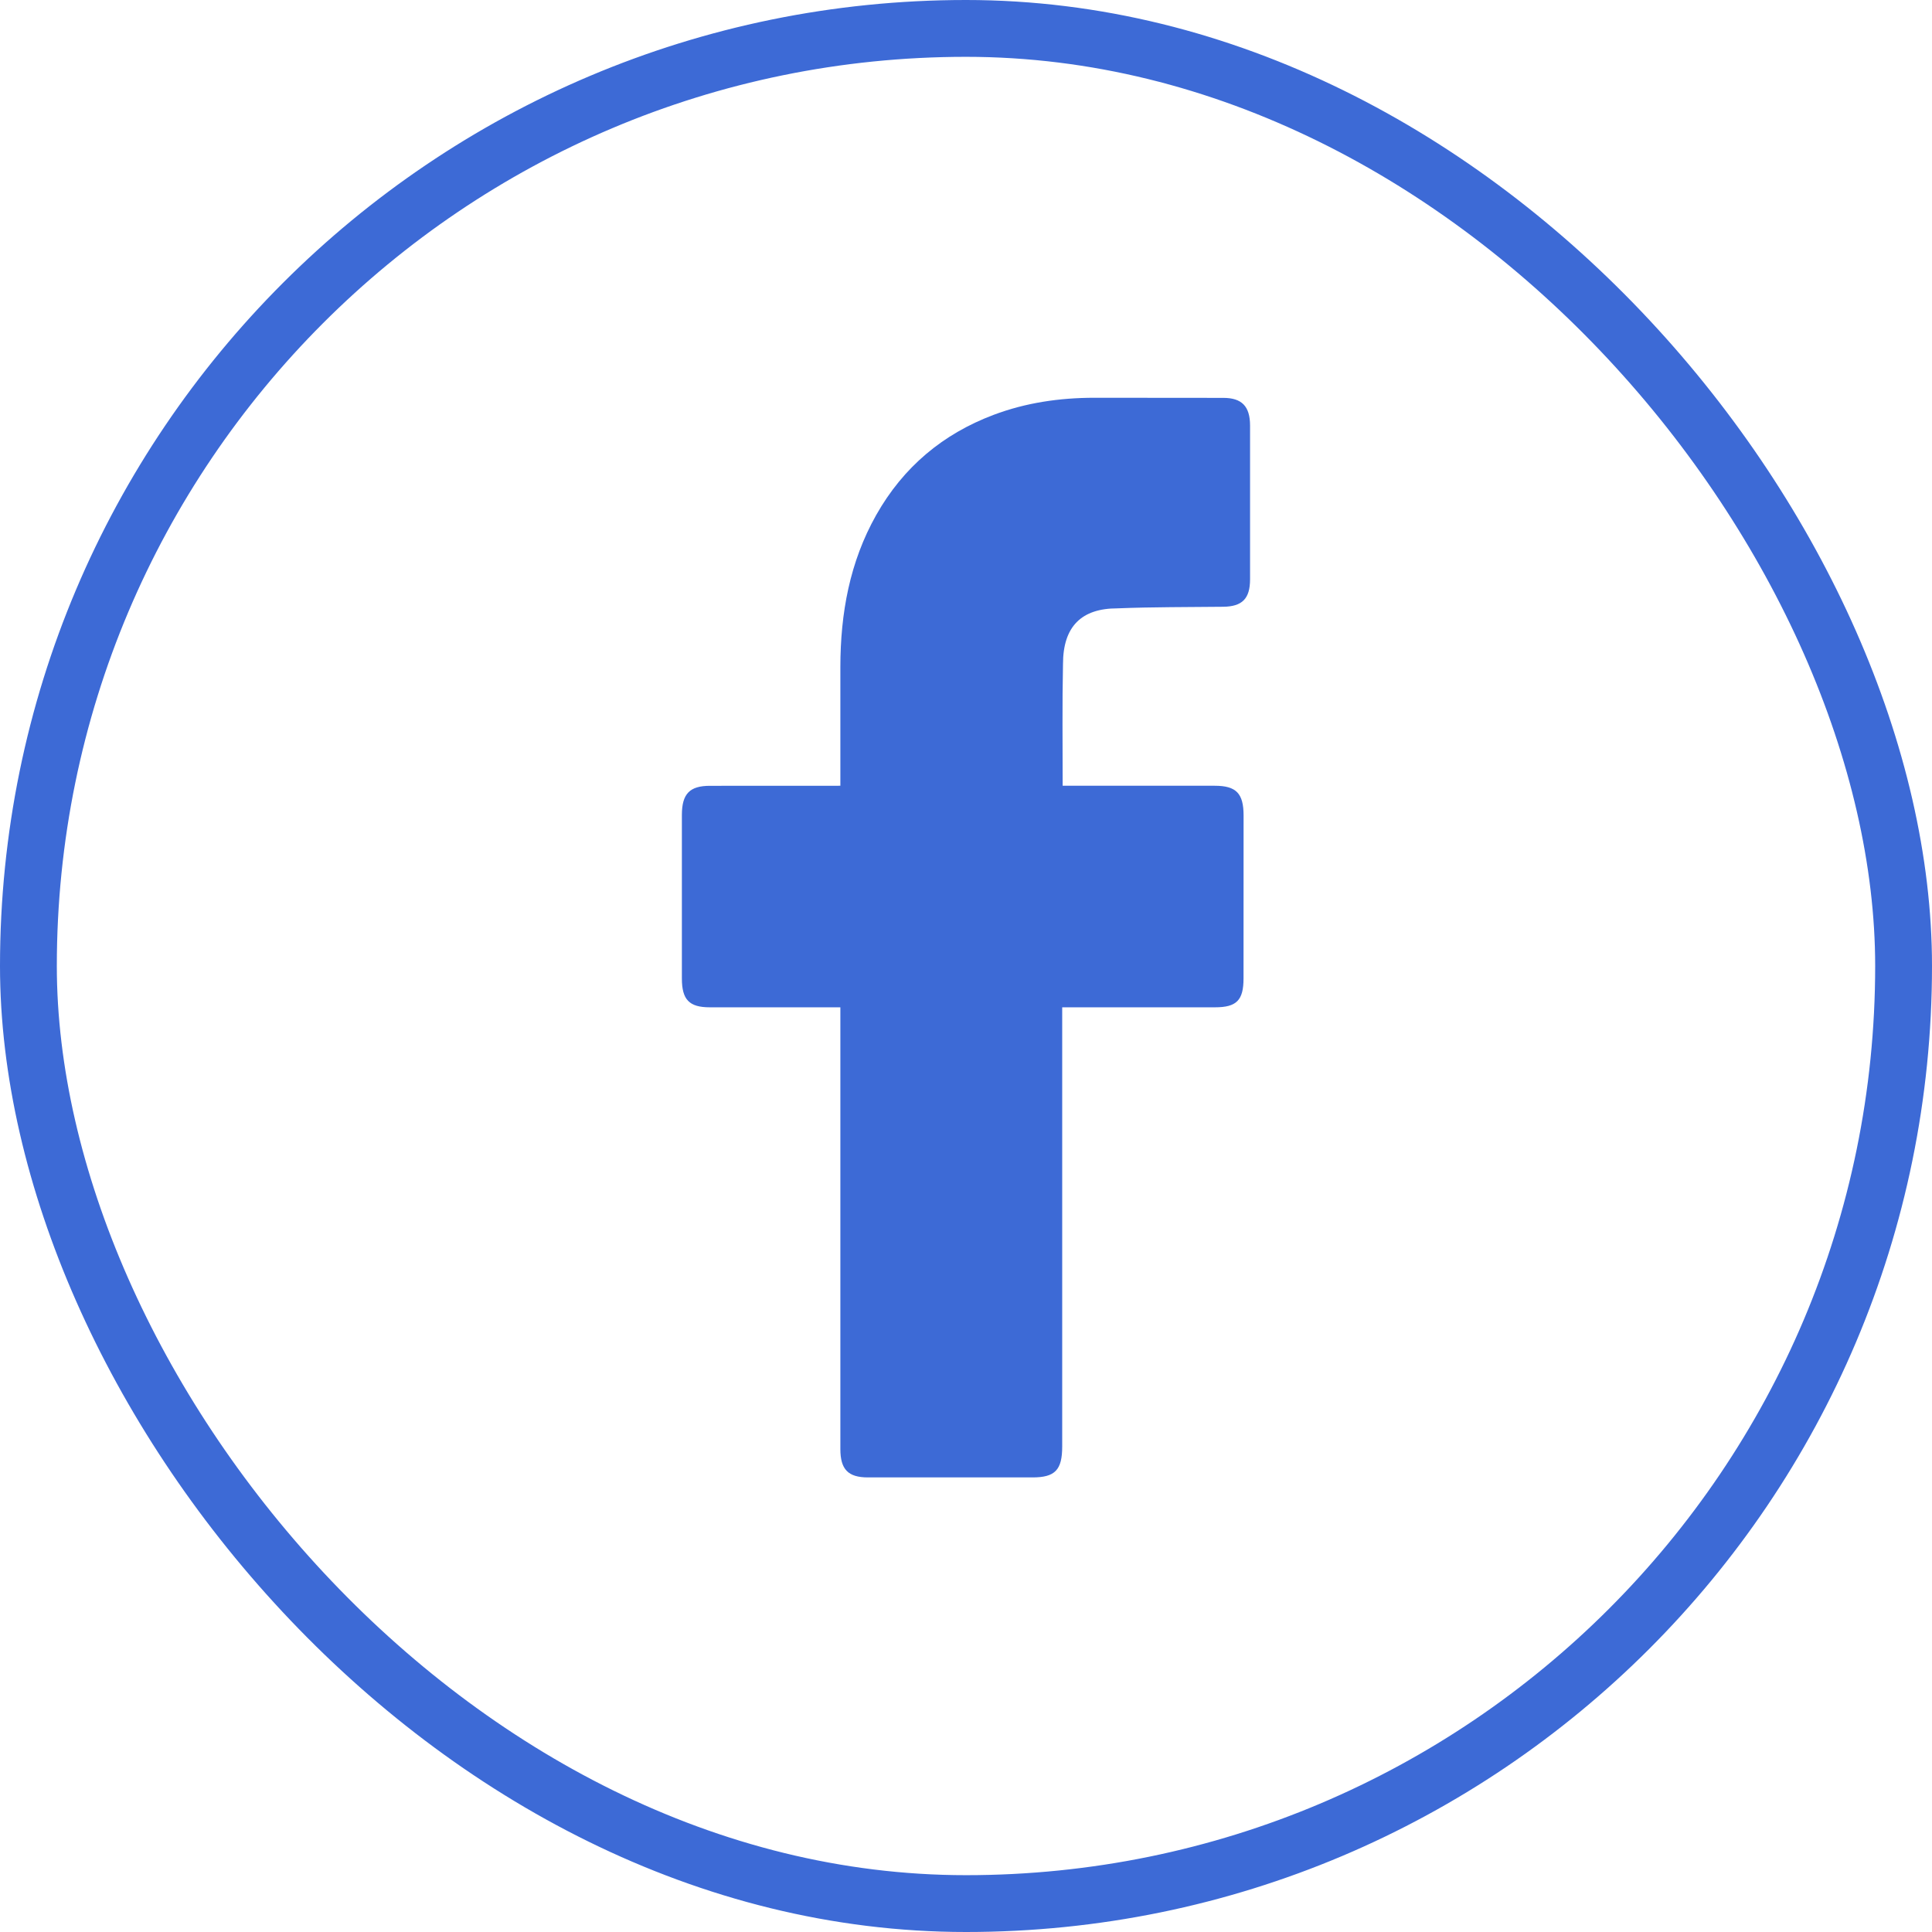
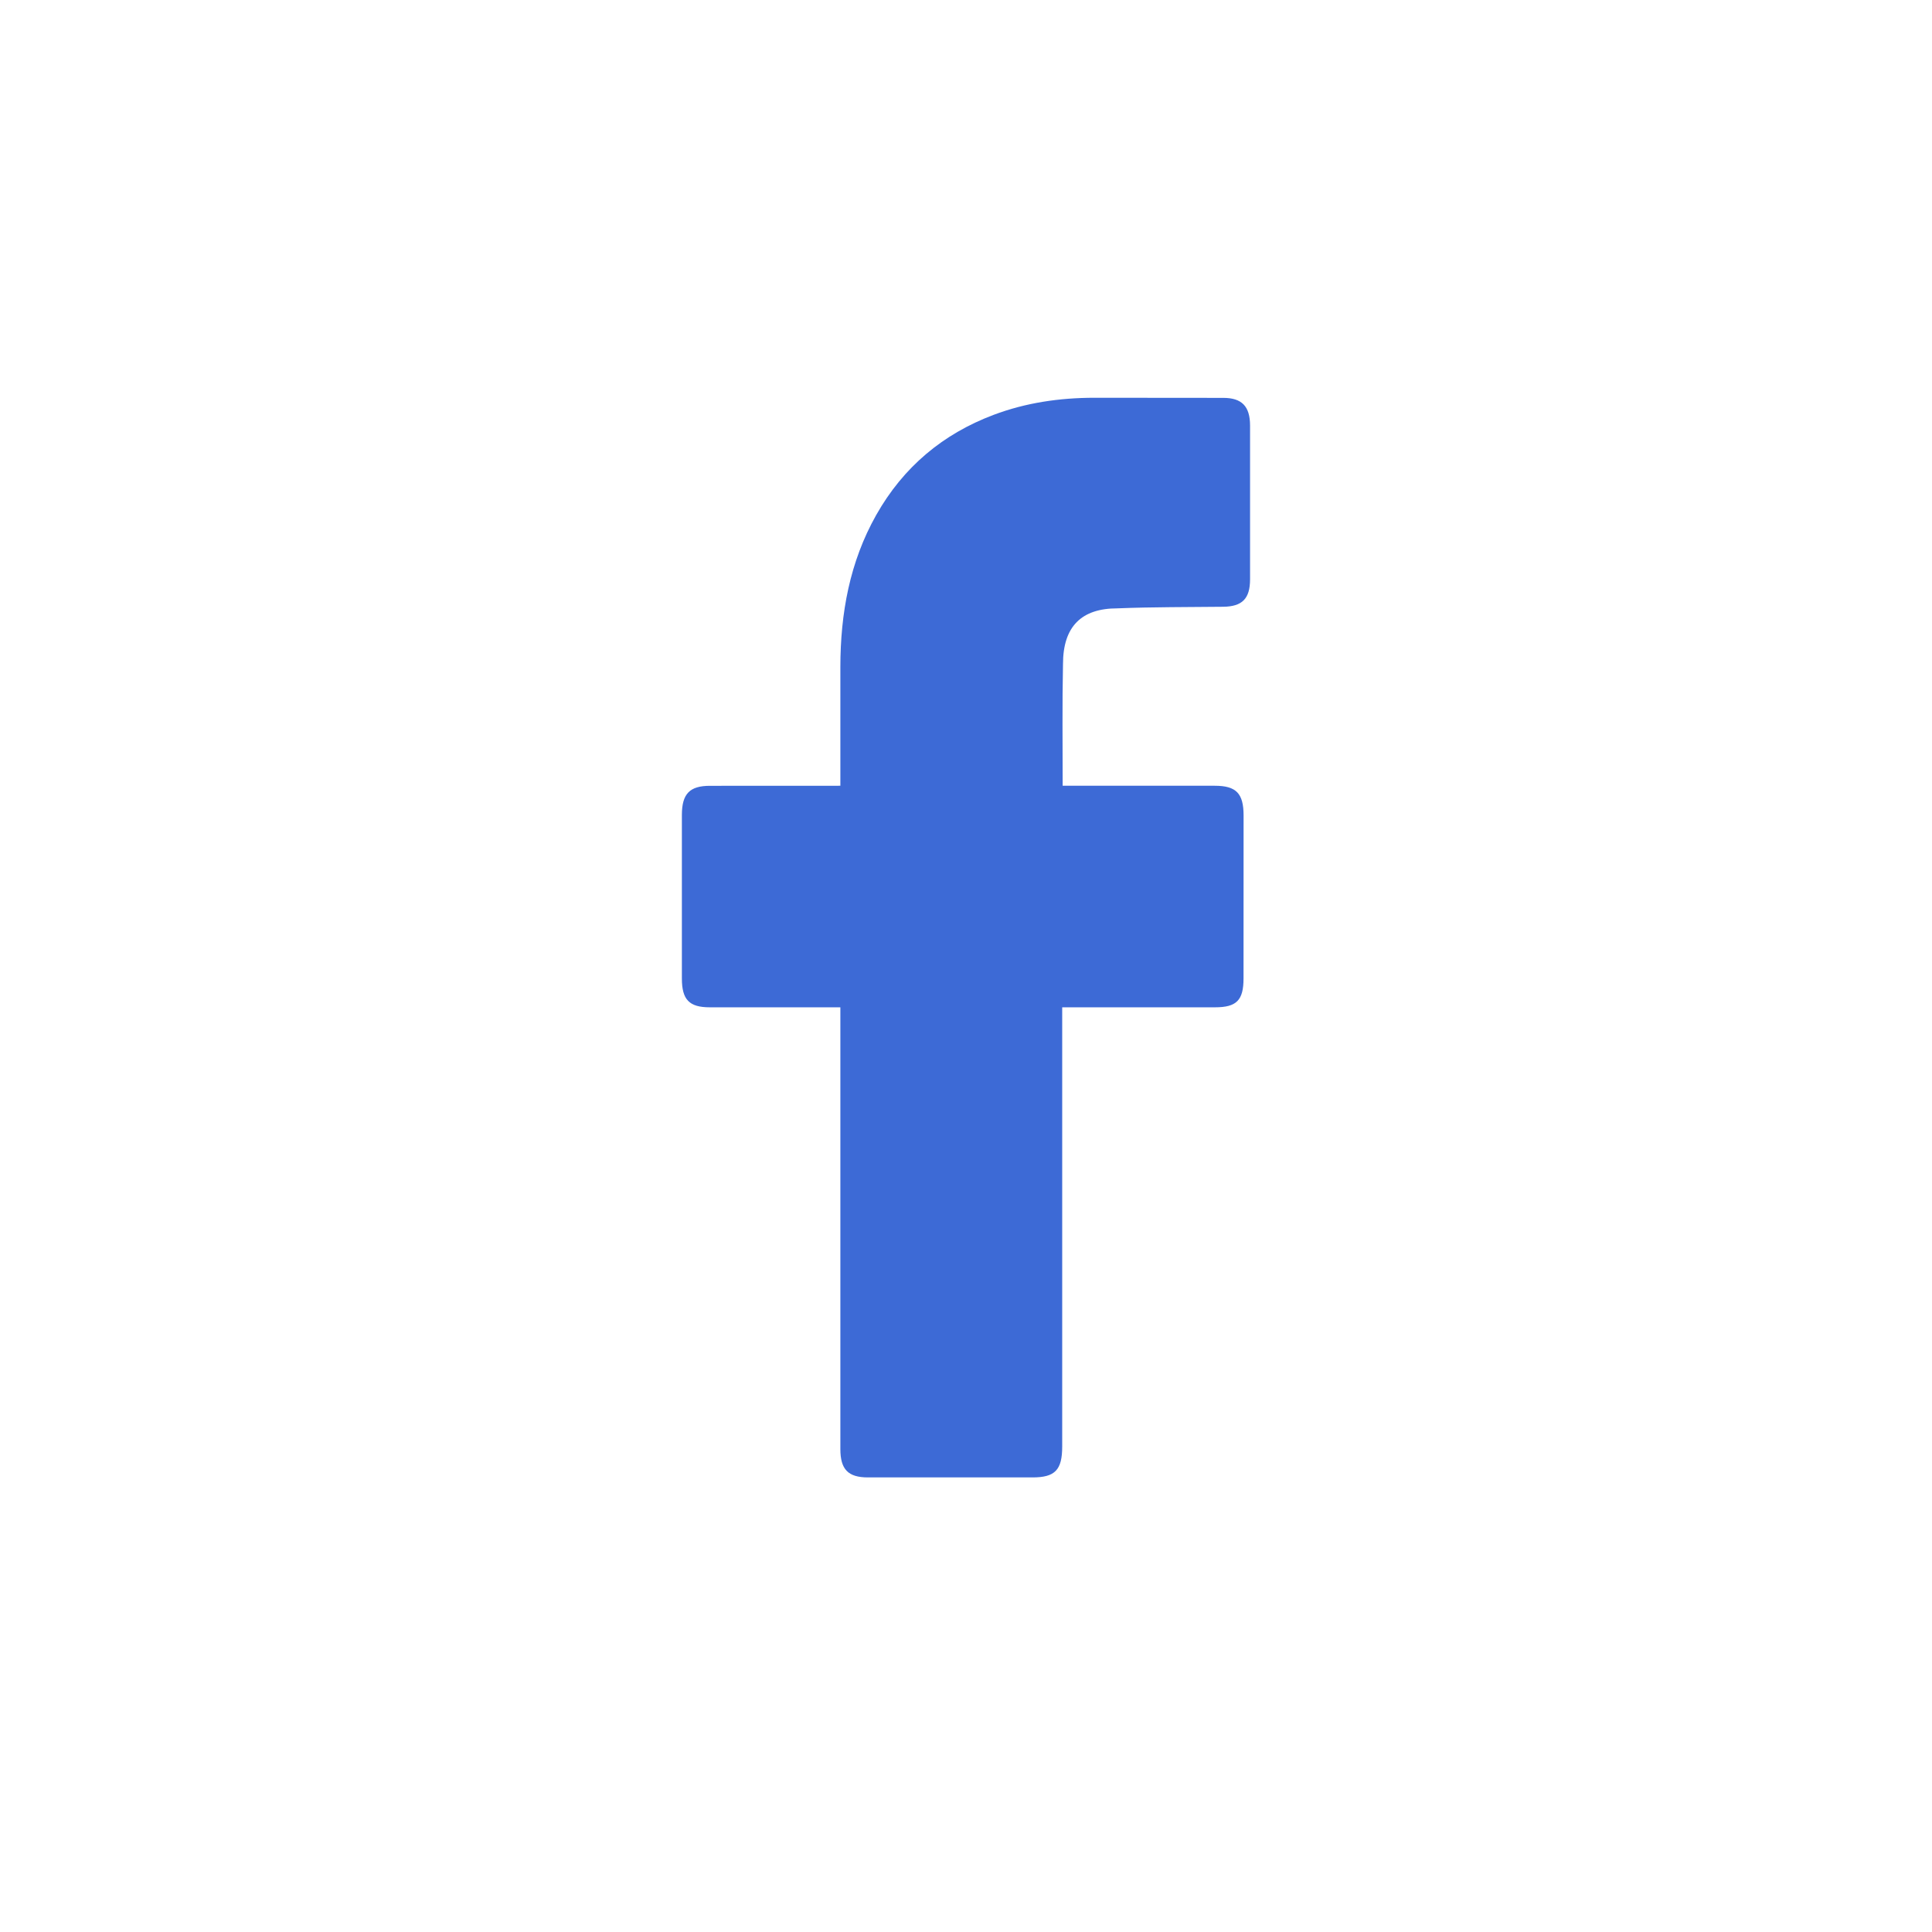
<svg xmlns="http://www.w3.org/2000/svg" width="34" height="34" viewBox="0 0 34 34" fill="none">
-   <rect x="0.5" y="0.5" width="33" height="33" rx="16.5" stroke="#3D6AD6" />
  <path d="M14.789 17.727C14.716 17.727 13.194 17.728 12.491 17.727C12.129 17.727 12 17.593 12 17.219C12 16.259 12 15.299 12 14.339C12.001 13.97 12.137 13.829 12.494 13.829C13.197 13.828 14.711 13.828 14.789 13.828V11.738C14.79 10.794 14.953 9.891 15.42 9.063C15.898 8.217 16.594 7.637 17.485 7.301C18.056 7.086 18.648 7.001 19.254 7C20.012 7 20.77 7 21.528 7.002C21.854 7.002 21.998 7.15 21.999 7.487C22 8.39 22 9.294 21.999 10.197C21.998 10.537 21.86 10.674 21.527 10.678C20.906 10.685 20.284 10.681 19.663 10.706C19.037 10.706 18.707 11.021 18.707 11.687C18.692 12.392 18.701 13.098 18.701 13.828C18.759 13.828 20.543 13.828 21.377 13.828C21.756 13.828 21.885 13.962 21.885 14.353C21.885 15.308 21.885 16.263 21.884 17.218C21.884 17.604 21.762 17.727 21.381 17.727C20.547 17.727 18.771 17.727 18.693 17.727V25.457C18.693 25.869 18.567 26 18.171 26H15.275C14.926 26 14.789 25.86 14.789 25.501L14.789 17.727Z" fill="#3D6AD6" />
</svg>